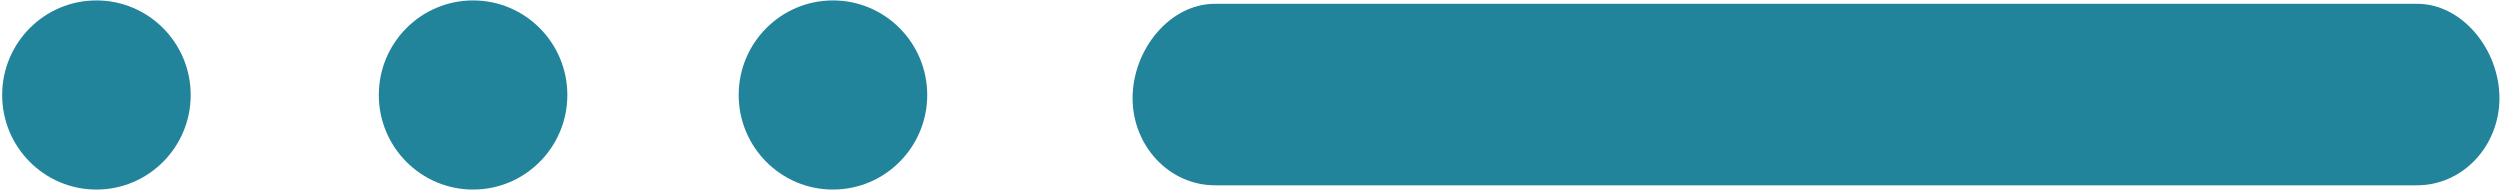
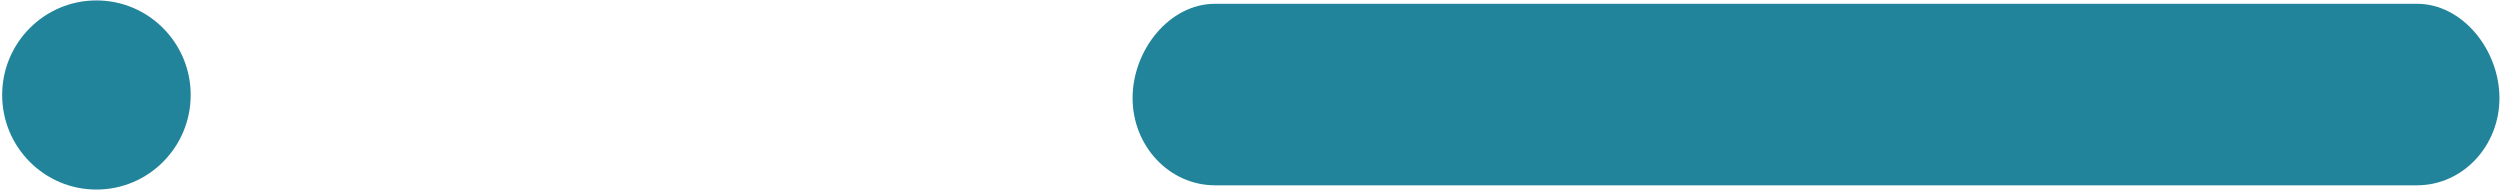
<svg xmlns="http://www.w3.org/2000/svg" xml:space="preserve" viewBox="0 0 975 74">
-   <ellipse fill-rule="evenodd" clip-rule="evenodd" fill="#22849A" cx="324.853" cy="37.046" rx="36.764" ry="36.882" />
-   <ellipse fill-rule="evenodd" clip-rule="evenodd" fill="#22849A" cx="184.501" cy="37.046" rx="36.764" ry="36.882" />
  <ellipse fill-rule="evenodd" clip-rule="evenodd" fill="#22849A" cx="37.607" cy="37.046" rx="36.764" ry="36.882" />
  <path fill-rule="evenodd" clip-rule="evenodd" fill="#22849A" d="M942.648 1.479H473.846c-17.749 0-32.137 18.003-32.137 36.784 0 18.78 14.388 34.005 32.137 34.005h468.803c17.749 0 32.137-15.225 32.137-34.005-.001-18.782-14.389-36.784-32.138-36.784z" />
</svg>